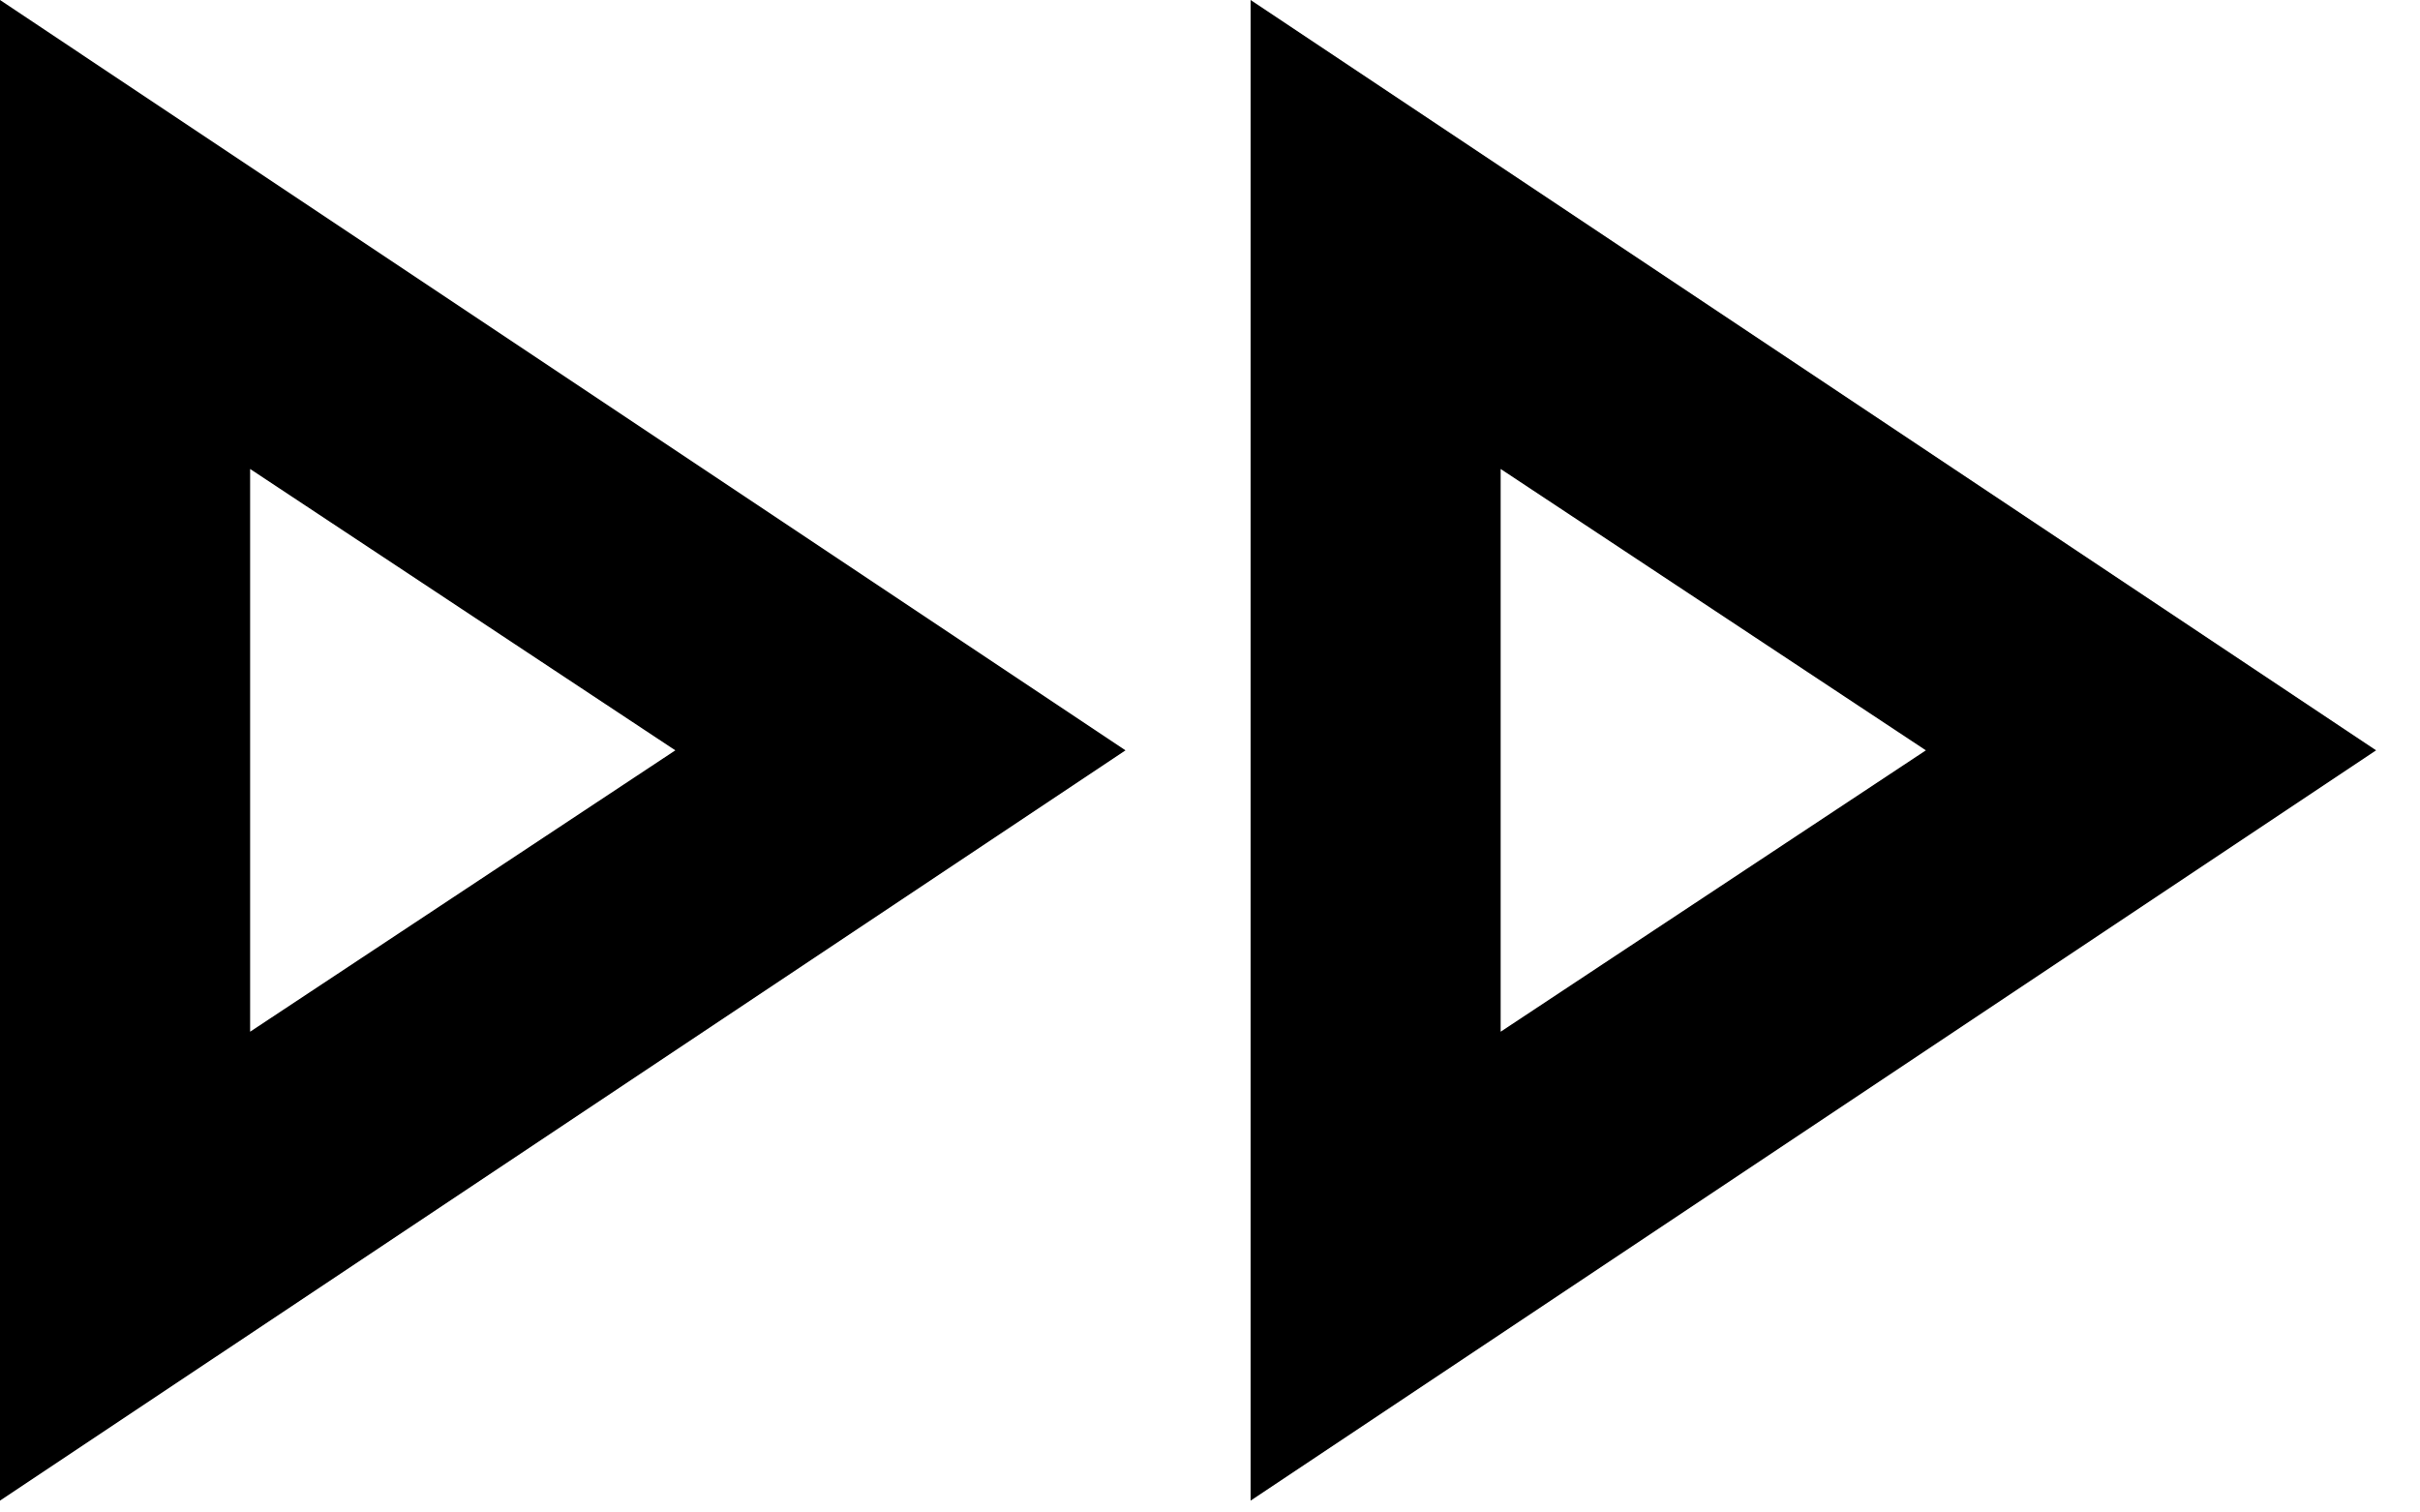
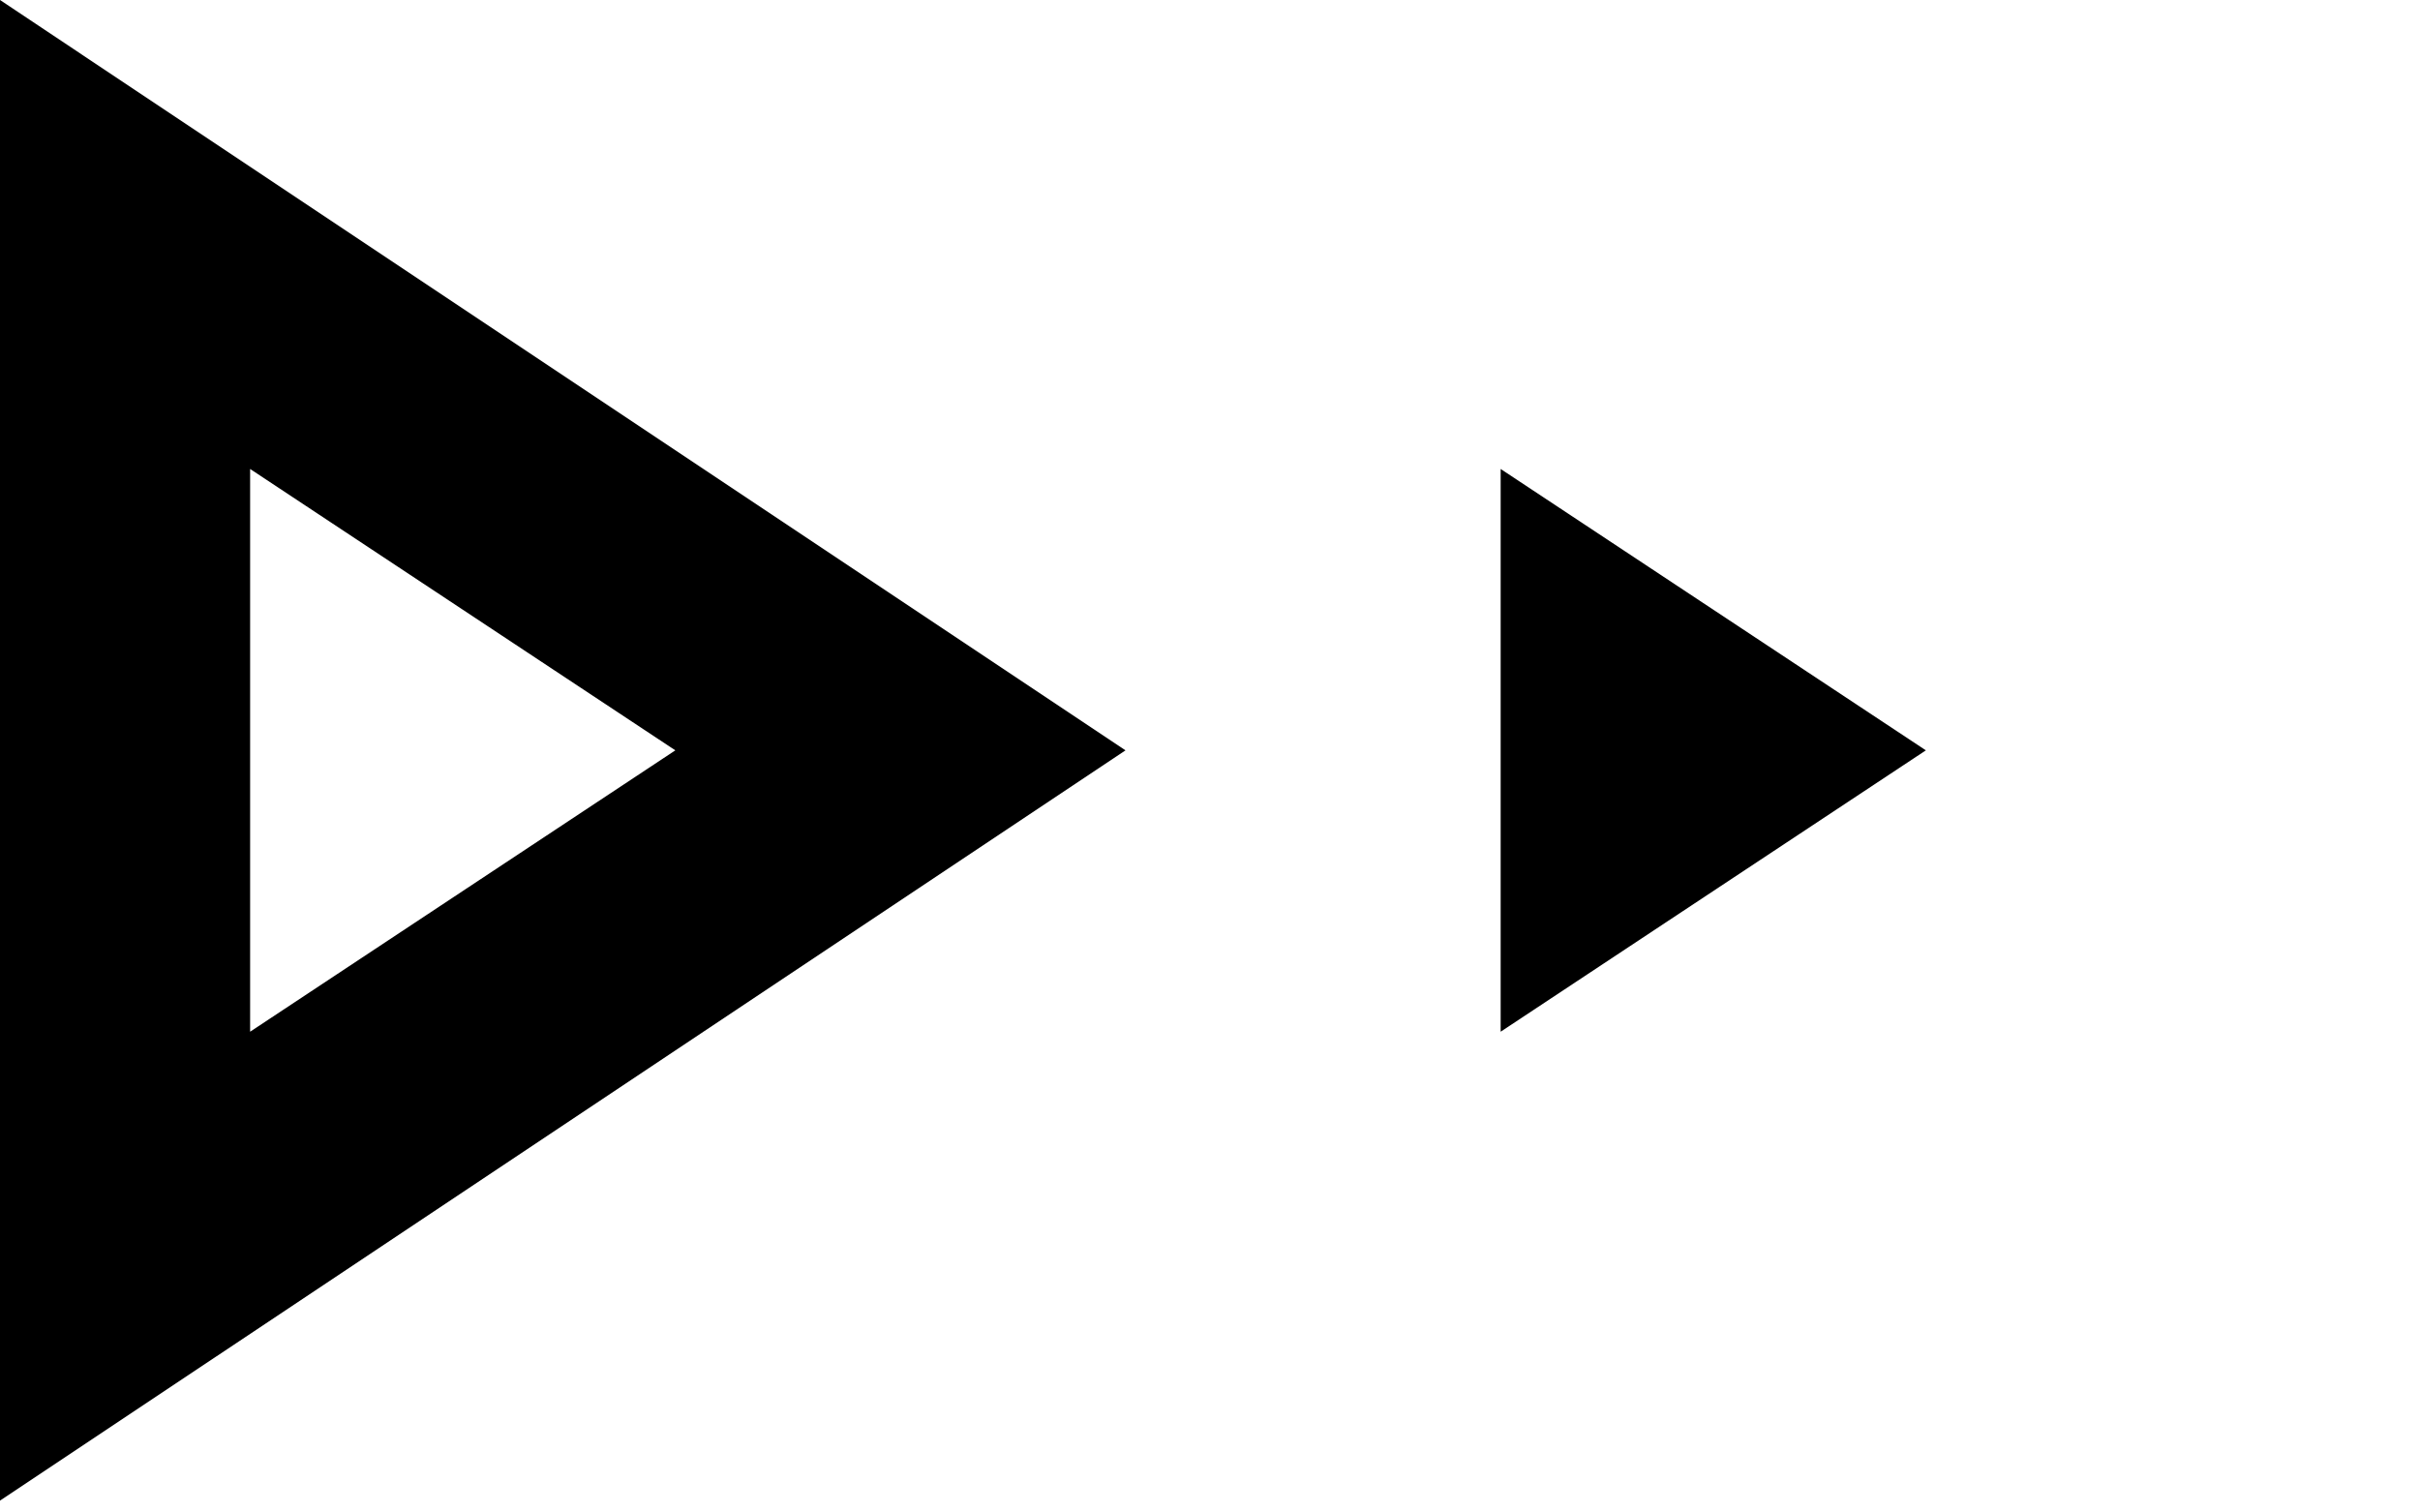
<svg xmlns="http://www.w3.org/2000/svg" width="48" height="30" viewBox="0 0 48 30" fill="none">
-   <path d="M0 29.765V0L22.324 14.883L0 29.765ZM24.805 29.765V0L47.129 14.883L24.805 29.765ZM4.961 20.464L13.395 14.883L4.961 9.302V20.464ZM29.765 20.464L38.199 14.883L29.765 9.302V20.464Z" fill="black" />
+   <path d="M0 29.765V0L22.324 14.883L0 29.765ZM24.805 29.765L47.129 14.883L24.805 29.765ZM4.961 20.464L13.395 14.883L4.961 9.302V20.464ZM29.765 20.464L38.199 14.883L29.765 9.302V20.464Z" fill="black" />
</svg>